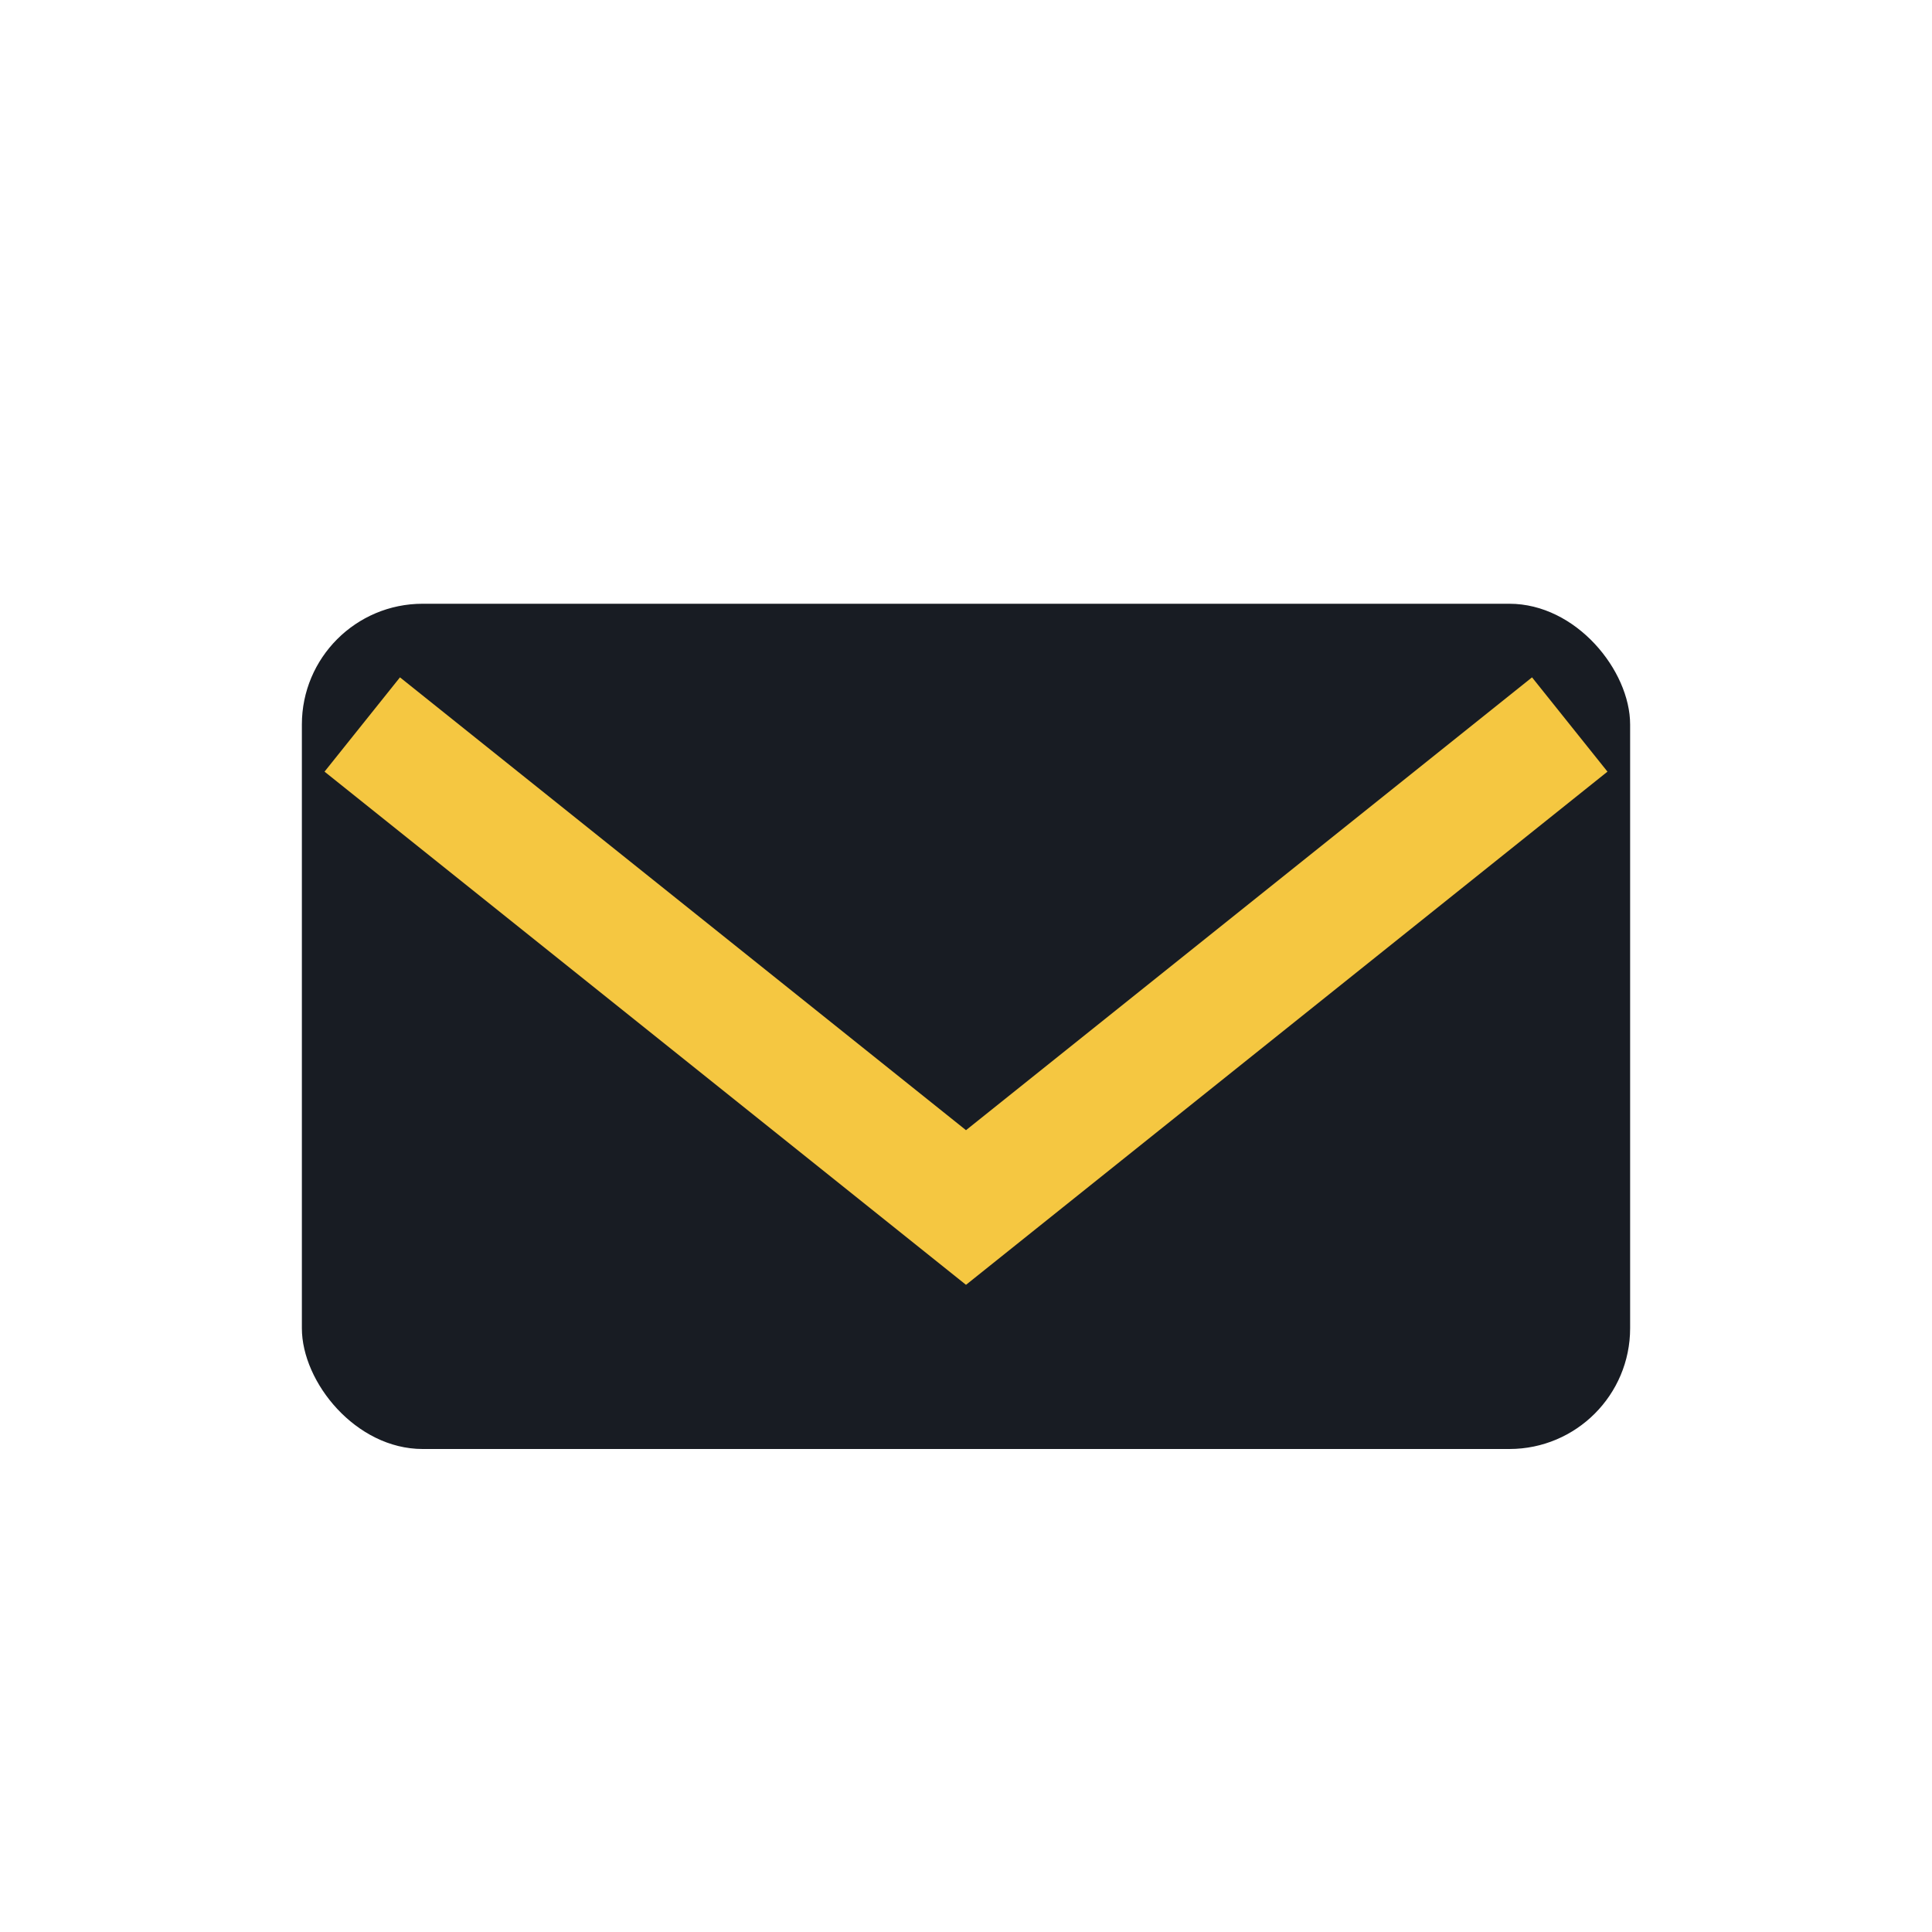
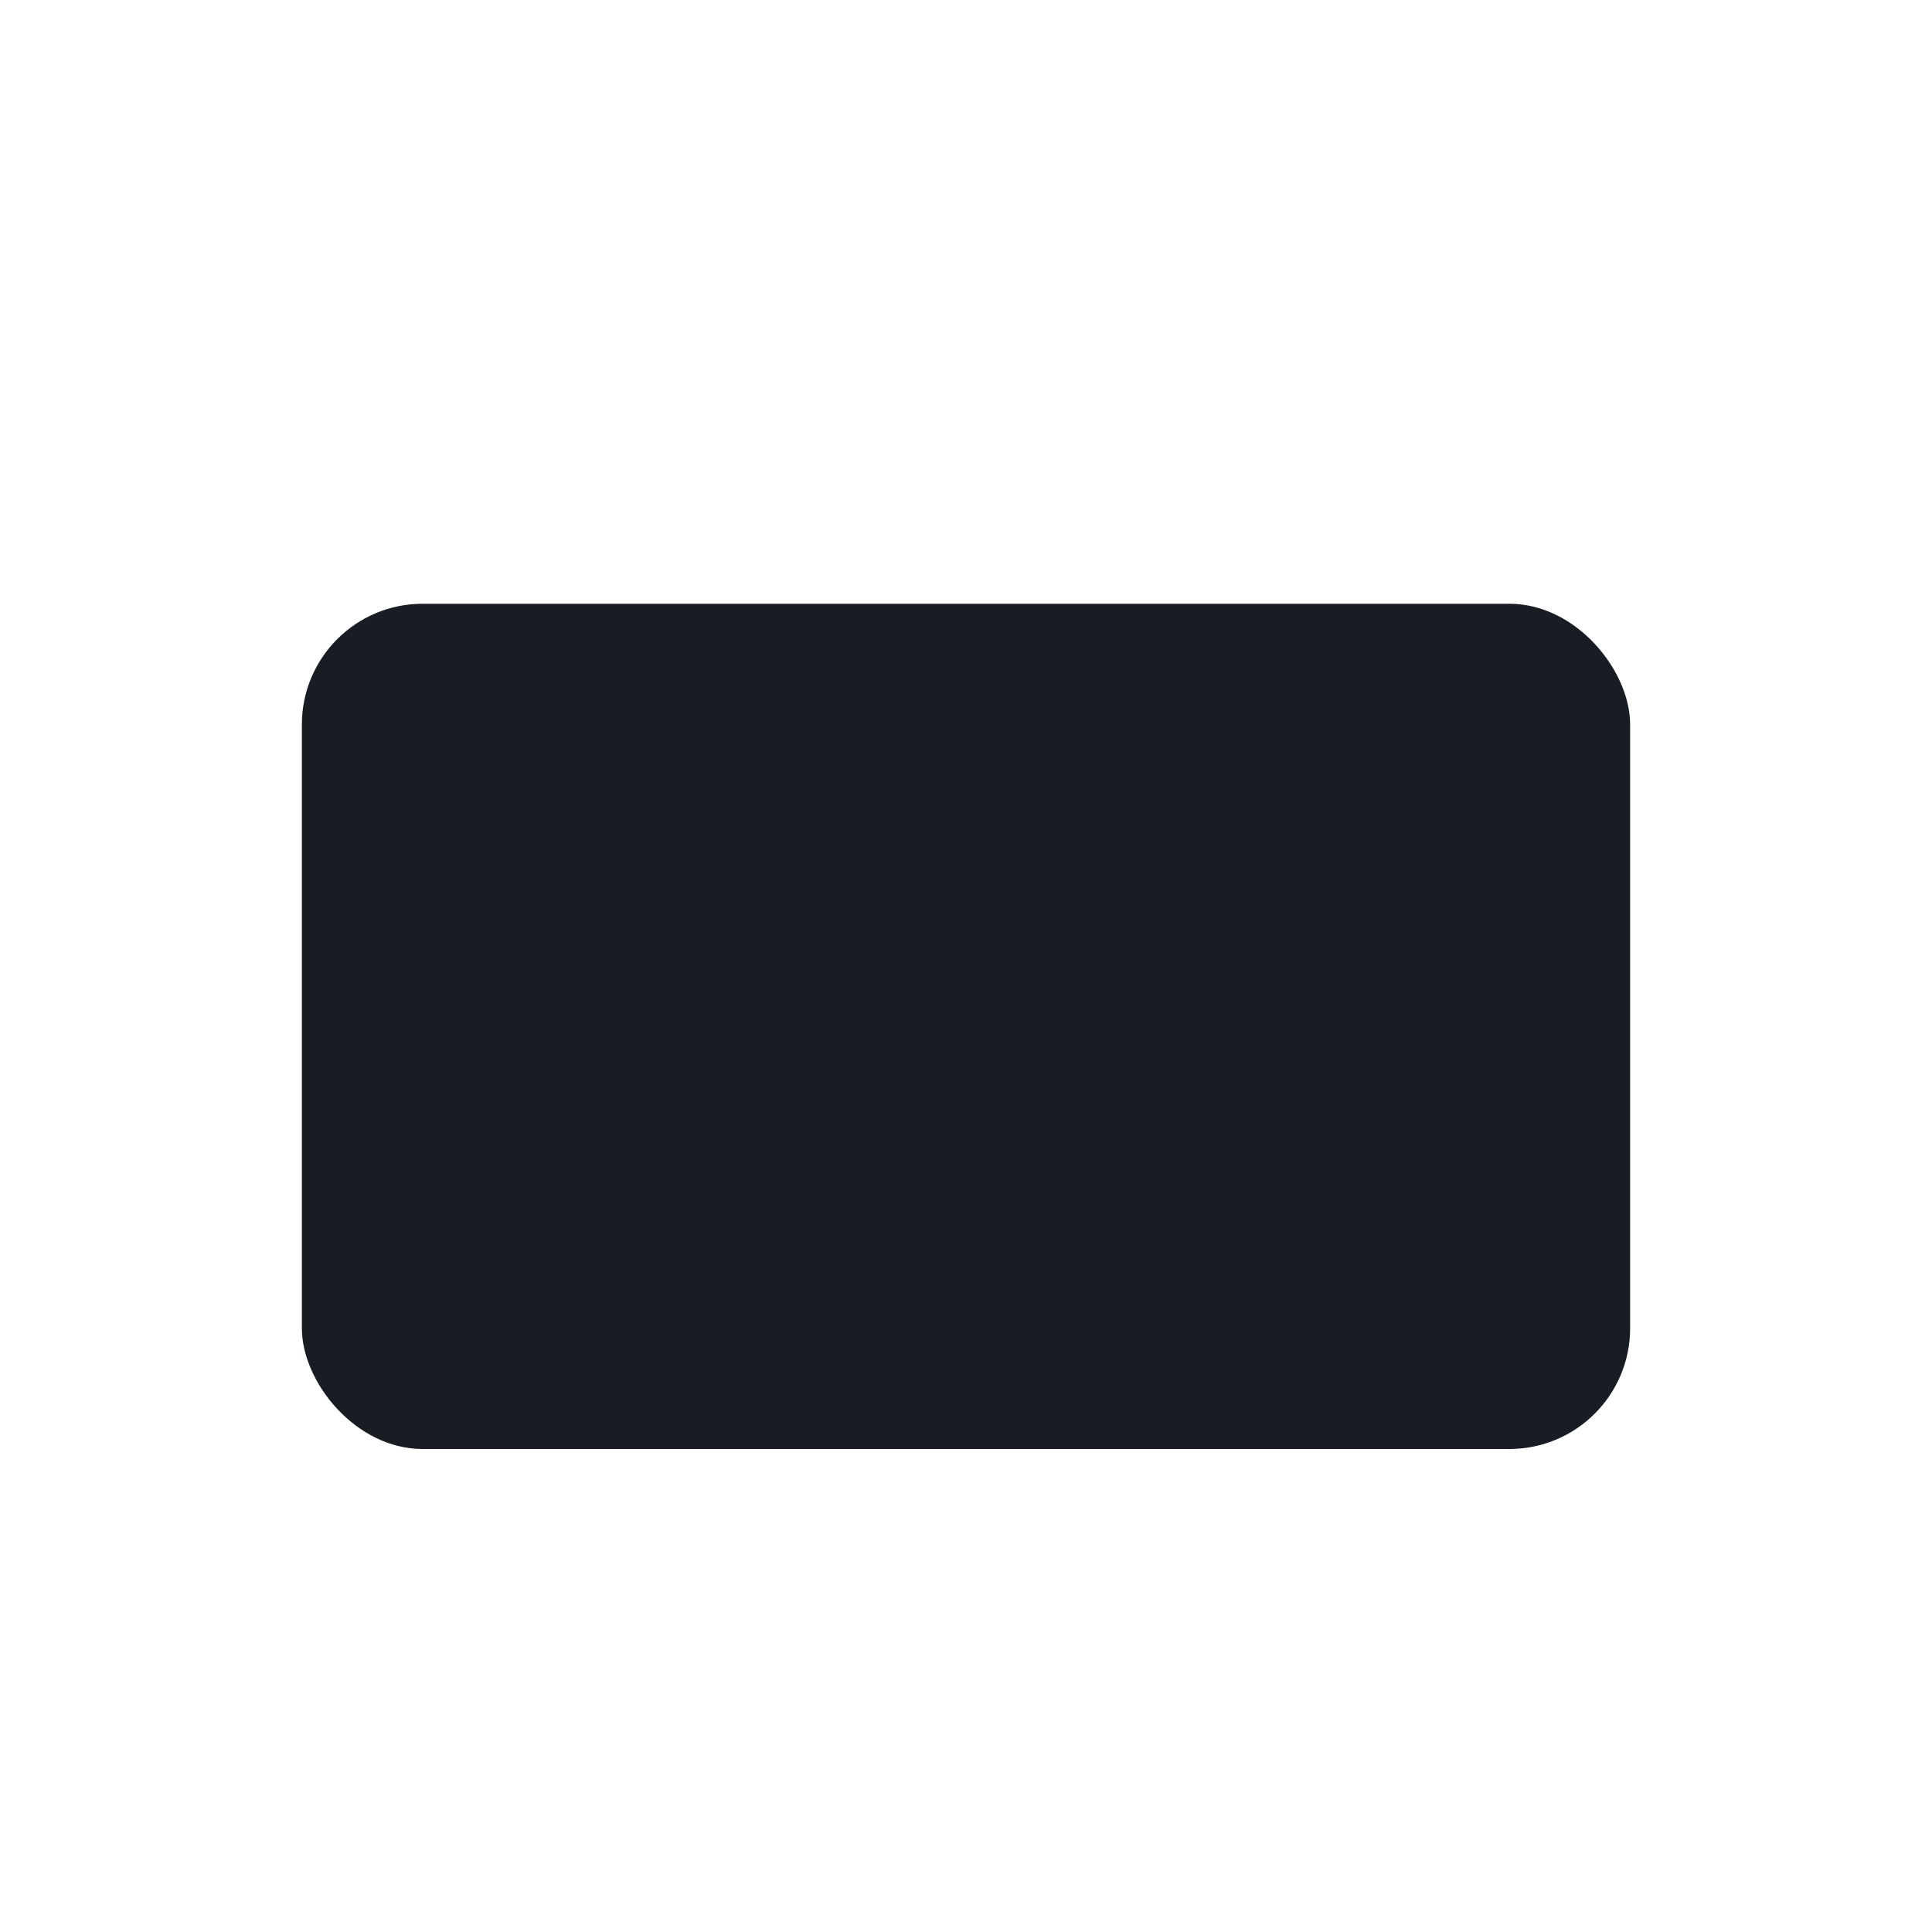
<svg xmlns="http://www.w3.org/2000/svg" width="32" height="32" viewBox="0 0 32 32">
  <rect x="5" y="10" width="22" height="14" rx="2" fill="#181C23" />
-   <polyline points="6,12 16,20 26,12" fill="none" stroke="#F5C741" stroke-width="2" />
</svg>